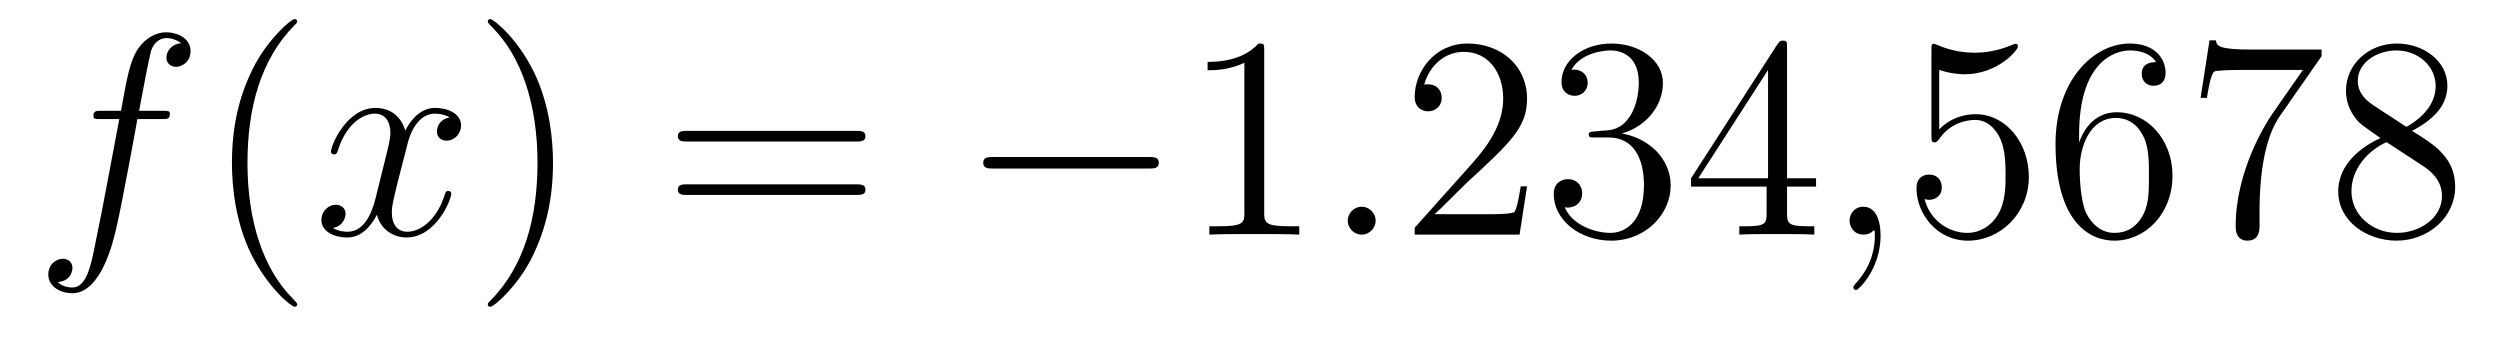
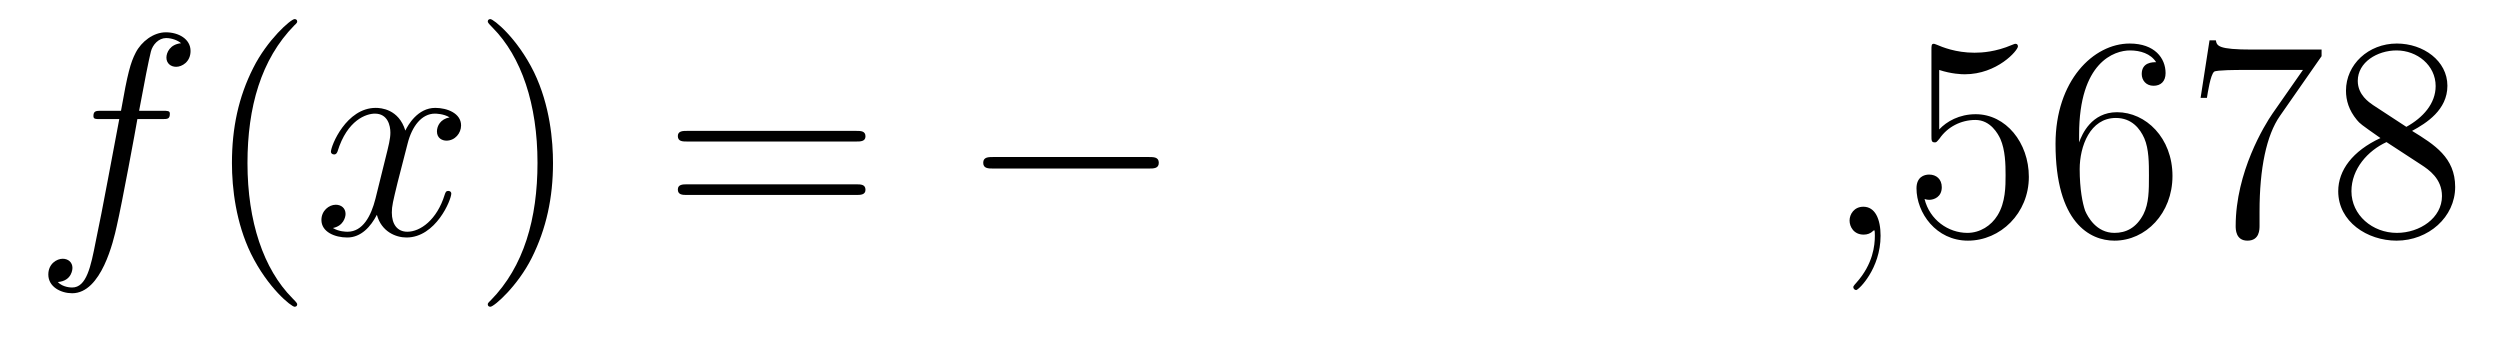
<svg xmlns="http://www.w3.org/2000/svg" height="14pt" version="1.1" viewBox="0 -14 104 14" width="104pt">
  <g id="page1">
    <g transform="matrix(1 0 0 1 -127 650)">
      <path d="M133.732 -659.046C133.971 -659.046 134.066 -659.046 134.066 -659.273C134.066 -659.392 133.971 -659.392 133.755 -659.392H132.787C133.014 -660.623 133.182 -661.472 133.277 -661.855C133.349 -662.142 133.6 -662.417 133.911 -662.417C134.162 -662.417 134.413 -662.309 134.532 -662.202C134.066 -662.154 133.923 -661.807 133.923 -661.604C133.923 -661.365 134.102 -661.221 134.329 -661.221C134.568 -661.221 134.927 -661.424 134.927 -661.879C134.927 -662.381 134.425 -662.656 133.899 -662.656C133.385 -662.656 132.883 -662.273 132.644 -661.807C132.428 -661.388 132.309 -660.958 132.034 -659.392H131.233C131.006 -659.392 130.887 -659.392 130.887 -659.177C130.887 -659.046 130.958 -659.046 131.197 -659.046H131.962C131.747 -657.934 131.257 -655.232 130.982 -653.953C130.779 -652.913 130.6 -652.04 130.002 -652.04C129.966 -652.04 129.619 -652.04 129.404 -652.267C130.014 -652.315 130.014 -652.841 130.014 -652.853C130.014 -653.092 129.834 -653.236 129.608 -653.236C129.368 -653.236 129.01 -653.032 129.01 -652.578C129.01 -652.064 129.536 -651.801 130.002 -651.801C131.221 -651.801 131.723 -653.989 131.855 -654.587C132.07 -655.507 132.656 -658.687 132.715 -659.046H133.732Z" fill-rule="evenodd" />
      <path d="M139.363 -651.335C139.363 -651.371 139.363 -651.395 139.16 -651.598C137.964 -652.806 137.295 -654.778 137.295 -657.217C137.295 -659.536 137.857 -661.532 139.243 -662.943C139.363 -663.05 139.363 -663.074 139.363 -663.11C139.363 -663.182 139.303 -663.206 139.255 -663.206C139.1 -663.206 138.12 -662.345 137.534 -661.173C136.924 -659.966 136.649 -658.687 136.649 -657.217C136.649 -656.152 136.817 -654.73 137.438 -653.451C138.143 -652.017 139.124 -651.239 139.255 -651.239C139.303 -651.239 139.363 -651.263 139.363 -651.335Z" fill-rule="evenodd" />
      <path d="M145.703 -659.117C145.32 -659.046 145.177 -658.759 145.177 -658.532C145.177 -658.245 145.404 -658.149 145.571 -658.149C145.93 -658.149 146.181 -658.46 146.181 -658.782C146.181 -659.285 145.607 -659.512 145.105 -659.512C144.376 -659.512 143.969 -658.794 143.862 -658.567C143.587 -659.464 142.845 -659.512 142.63 -659.512C141.411 -659.512 140.766 -657.946 140.766 -657.683C140.766 -657.635 140.813 -657.575 140.897 -657.575C140.993 -657.575 141.017 -657.647 141.04 -657.695C141.447 -659.022 142.248 -659.273 142.595 -659.273C143.133 -659.273 143.24 -658.771 143.24 -658.484C143.24 -658.221 143.168 -657.946 143.025 -657.372L142.619 -655.734C142.439 -655.017 142.093 -654.36 141.459 -654.36C141.399 -654.36 141.1 -654.36 140.849 -654.515C141.279 -654.599 141.375 -654.957 141.375 -655.101C141.375 -655.34 141.196 -655.483 140.969 -655.483C140.682 -655.483 140.371 -655.232 140.371 -654.85C140.371 -654.348 140.933 -654.12 141.447 -654.12C142.021 -654.12 142.427 -654.575 142.678 -655.065C142.869 -654.36 143.467 -654.12 143.91 -654.12C145.129 -654.12 145.774 -655.687 145.774 -655.949C145.774 -656.009 145.726 -656.057 145.655 -656.057C145.547 -656.057 145.535 -655.997 145.5 -655.902C145.177 -654.85 144.483 -654.36 143.946 -654.36C143.527 -654.36 143.3 -654.67 143.3 -655.16C143.3 -655.423 143.348 -655.615 143.539 -656.404L143.957 -658.029C144.137 -658.747 144.543 -659.273 145.093 -659.273C145.117 -659.273 145.452 -659.273 145.703 -659.117Z" fill-rule="evenodd" />
      <path d="M150.005 -657.217C150.005 -658.125 149.886 -659.607 149.216 -660.994C148.511 -662.428 147.531 -663.206 147.399 -663.206C147.351 -663.206 147.292 -663.182 147.292 -663.11C147.292 -663.074 147.292 -663.05 147.495 -662.847C148.69 -661.64 149.36 -659.667 149.36 -657.228C149.36 -654.909 148.798 -652.913 147.411 -651.502C147.292 -651.395 147.292 -651.371 147.292 -651.335C147.292 -651.263 147.351 -651.239 147.399 -651.239C147.554 -651.239 148.535 -652.1 149.121 -653.272C149.73 -654.491 150.005 -655.782 150.005 -657.217Z" fill-rule="evenodd" />
      <path d="M162.622 -658.113C162.789 -658.113 163.004 -658.113 163.004 -658.328C163.004 -658.555 162.801 -658.555 162.622 -658.555H155.581C155.413 -658.555 155.198 -658.555 155.198 -658.34C155.198 -658.113 155.401 -658.113 155.581 -658.113H162.622ZM162.622 -655.89C162.789 -655.89 163.004 -655.89 163.004 -656.105C163.004 -656.332 162.801 -656.332 162.622 -656.332H155.581C155.413 -656.332 155.198 -656.332 155.198 -656.117C155.198 -655.89 155.401 -655.89 155.581 -655.89H162.622Z" fill-rule="evenodd" />
      <path d="M174.788 -656.989C174.991 -656.989 175.206 -656.989 175.206 -657.228C175.206 -657.468 174.991 -657.468 174.788 -657.468H168.321C168.117 -657.468 167.902 -657.468 167.902 -657.228C167.902 -656.989 168.117 -656.989 168.321 -656.989H174.788Z" fill-rule="evenodd" />
-       <path d="M179.591 -661.902C179.591 -662.178 179.591 -662.189 179.352 -662.189C179.065 -661.867 178.467 -661.424 177.236 -661.424V-661.078C177.511 -661.078 178.108 -661.078 178.766 -661.388V-655.16C178.766 -654.73 178.73 -654.587 177.678 -654.587H177.308V-654.24C177.63 -654.264 178.79 -654.264 179.184 -654.264C179.579 -654.264 180.727 -654.264 181.049 -654.24V-654.587H180.679C179.627 -654.587 179.591 -654.73 179.591 -655.16V-661.902Z" fill-rule="evenodd" />
-       <path d="M184.227 -654.814C184.227 -655.16 183.939 -655.4 183.653 -655.4C183.306 -655.4 183.067 -655.113 183.067 -654.826C183.067 -654.479 183.354 -654.24 183.641 -654.24C183.987 -654.24 184.227 -654.527 184.227 -654.814Z" fill-rule="evenodd" />
-       <path d="M190.525 -656.248H190.262C190.226 -656.045 190.131 -655.387 190.011 -655.196C189.927 -655.089 189.246 -655.089 188.888 -655.089H186.676C186.999 -655.364 187.728 -656.129 188.039 -656.416C189.856 -658.089 190.525 -658.711 190.525 -659.894C190.525 -661.269 189.437 -662.189 188.051 -662.189C186.664 -662.189 185.851 -661.006 185.851 -659.978C185.851 -659.368 186.377 -659.368 186.413 -659.368C186.664 -659.368 186.975 -659.547 186.975 -659.93C186.975 -660.265 186.747 -660.492 186.413 -660.492C186.305 -660.492 186.282 -660.492 186.246 -660.48C186.473 -661.293 187.118 -661.843 187.895 -661.843C188.911 -661.843 189.533 -660.994 189.533 -659.894C189.533 -658.878 188.947 -657.993 188.266 -657.228L185.851 -654.527V-654.24H190.214L190.525 -656.248ZM193.345 -658.532C193.141 -658.52 193.093 -658.507 193.093 -658.4C193.093 -658.281 193.153 -658.281 193.369 -658.281H193.919C194.935 -658.281 195.389 -657.444 195.389 -656.296C195.389 -654.73 194.576 -654.312 193.991 -654.312C193.416 -654.312 192.436 -654.587 192.09 -655.376C192.472 -655.316 192.818 -655.531 192.818 -655.961C192.818 -656.308 192.568 -656.547 192.233 -656.547C191.946 -656.547 191.635 -656.38 191.635 -655.926C191.635 -654.862 192.7 -653.989 194.026 -653.989C195.449 -653.989 196.5 -655.077 196.5 -656.284C196.5 -657.384 195.616 -658.245 194.468 -658.448C195.509 -658.747 196.178 -659.619 196.178 -660.552C196.178 -661.496 195.198 -662.189 194.038 -662.189C192.842 -662.189 191.958 -661.46 191.958 -660.588C191.958 -660.109 192.329 -660.014 192.508 -660.014C192.758 -660.014 193.046 -660.193 193.046 -660.552C193.046 -660.934 192.758 -661.102 192.496 -661.102C192.425 -661.102 192.401 -661.102 192.365 -661.09C192.818 -661.902 193.943 -661.902 194.002 -661.902C194.396 -661.902 195.174 -661.723 195.174 -660.552C195.174 -660.325 195.138 -659.655 194.791 -659.141C194.432 -658.615 194.026 -658.579 193.703 -658.567L193.345 -658.532ZM201.341 -662.022C201.341 -662.249 201.341 -662.309 201.173 -662.309C201.078 -662.309 201.042 -662.309 200.946 -662.166L197.348 -656.583V-656.236H200.491V-655.148C200.491 -654.706 200.468 -654.587 199.595 -654.587H199.356V-654.24C199.631 -654.264 200.575 -654.264 200.91 -654.264S202.201 -654.264 202.476 -654.24V-654.587H202.237C201.377 -654.587 201.341 -654.706 201.341 -655.148V-656.236H202.548V-656.583H201.341V-662.022ZM200.551 -661.09V-656.583H197.647L200.551 -661.09Z" fill-rule="evenodd" />
      <path d="M205.232 -654.192C205.232 -654.886 205.006 -655.4 204.516 -655.4C204.133 -655.4 203.942 -655.089 203.942 -654.826C203.942 -654.563 204.121 -654.24 204.528 -654.24C204.683 -654.24 204.815 -654.288 204.923 -654.395C204.946 -654.419 204.959 -654.419 204.97 -654.419C204.994 -654.419 204.994 -654.252 204.994 -654.192C204.994 -653.798 204.923 -653.021 204.229 -652.244C204.097 -652.1 204.097 -652.076 204.097 -652.053C204.097 -651.993 204.157 -651.933 204.217 -651.933C204.313 -651.933 205.232 -652.818 205.232 -654.192Z" fill-rule="evenodd" />
      <path d="M207.671 -661.09C208.184 -660.922 208.603 -660.91 208.734 -660.91C210.085 -660.91 210.946 -661.902 210.946 -662.07C210.946 -662.118 210.922 -662.178 210.851 -662.178C210.827 -662.178 210.803 -662.178 210.695 -662.13C210.025 -661.843 209.452 -661.807 209.141 -661.807C208.352 -661.807 207.79 -662.046 207.563 -662.142C207.479 -662.178 207.455 -662.178 207.444 -662.178C207.348 -662.178 207.348 -662.106 207.348 -661.914V-658.364C207.348 -658.149 207.348 -658.077 207.491 -658.077C207.551 -658.077 207.563 -658.089 207.683 -658.233C208.018 -658.723 208.579 -659.01 209.177 -659.01C209.81 -659.01 210.121 -658.424 210.216 -658.221C210.42 -657.754 210.432 -657.169 210.432 -656.714C210.432 -656.26 210.432 -655.579 210.097 -655.041C209.834 -654.611 209.368 -654.312 208.842 -654.312C208.052 -654.312 207.276 -654.85 207.061 -655.722C207.121 -655.698 207.192 -655.687 207.252 -655.687C207.455 -655.687 207.778 -655.806 207.778 -656.212C207.778 -656.547 207.551 -656.738 207.252 -656.738C207.037 -656.738 206.726 -656.631 206.726 -656.165C206.726 -655.148 207.539 -653.989 208.866 -653.989C210.216 -653.989 211.4 -655.125 211.4 -656.643C211.4 -658.065 210.444 -659.249 209.189 -659.249C208.507 -659.249 207.982 -658.95 207.671 -658.615V-661.09ZM213.491 -658.4C213.491 -661.424 214.961 -661.902 215.606 -661.902C216.037 -661.902 216.467 -661.771 216.695 -661.413C216.551 -661.413 216.096 -661.413 216.096 -660.922C216.096 -660.659 216.276 -660.432 216.587 -660.432C216.886 -660.432 217.088 -660.612 217.088 -660.958C217.088 -661.58 216.635 -662.189 215.594 -662.189C214.088 -662.189 212.51 -660.648 212.51 -658.017C212.51 -654.73 213.944 -653.989 214.961 -653.989C216.264 -653.989 217.375 -655.125 217.375 -656.679C217.375 -658.268 216.264 -659.332 215.069 -659.332C214.004 -659.332 213.611 -658.412 213.491 -658.077V-658.4ZM214.961 -654.312C214.207 -654.312 213.85 -654.981 213.742 -655.232C213.634 -655.543 213.515 -656.129 213.515 -656.966C213.515 -657.91 213.944 -659.093 215.021 -659.093C215.678 -659.093 216.025 -658.651 216.204 -658.245C216.396 -657.802 216.396 -657.205 216.396 -656.691C216.396 -656.081 216.396 -655.543 216.168 -655.089C215.869 -654.515 215.438 -654.312 214.961 -654.312ZM223.578 -661.663V-661.938H220.697C219.251 -661.938 219.227 -662.094 219.179 -662.321H218.916L218.545 -659.93H218.808C218.844 -660.145 218.952 -660.887 219.108 -661.018C219.203 -661.09 220.1 -661.09 220.267 -661.09H222.802L221.534 -659.273C221.212 -658.807 220.004 -656.846 220.004 -654.599C220.004 -654.467 220.004 -653.989 220.494 -653.989C220.997 -653.989 220.997 -654.455 220.997 -654.611V-655.208C220.997 -656.989 221.284 -658.376 221.845 -659.177L223.578 -661.663ZM227.342 -658.555C227.94 -658.878 228.812 -659.428 228.812 -660.432C228.812 -661.472 227.808 -662.189 226.709 -662.189C225.526 -662.189 224.593 -661.317 224.593 -660.229C224.593 -659.823 224.712 -659.416 225.047 -659.01C225.179 -658.854 225.191 -658.842 226.027 -658.257C224.868 -657.719 224.27 -656.918 224.27 -656.045C224.27 -654.778 225.478 -653.989 226.697 -653.989C228.024 -653.989 229.135 -654.969 229.135 -656.224C229.135 -657.444 228.275 -657.982 227.342 -658.555ZM225.716 -659.631C225.562 -659.739 225.083 -660.05 225.083 -660.635C225.083 -661.413 225.896 -661.902 226.697 -661.902C227.557 -661.902 228.323 -661.281 228.323 -660.42C228.323 -659.691 227.797 -659.105 227.104 -658.723L225.716 -659.631ZM226.278 -658.089L227.725 -657.145C228.036 -656.942 228.586 -656.571 228.586 -655.842C228.586 -654.933 227.665 -654.312 226.709 -654.312C225.692 -654.312 224.82 -655.053 224.82 -656.045C224.82 -656.977 225.502 -657.731 226.278 -658.089Z" fill-rule="evenodd" />
    </g>
  </g>
</svg>